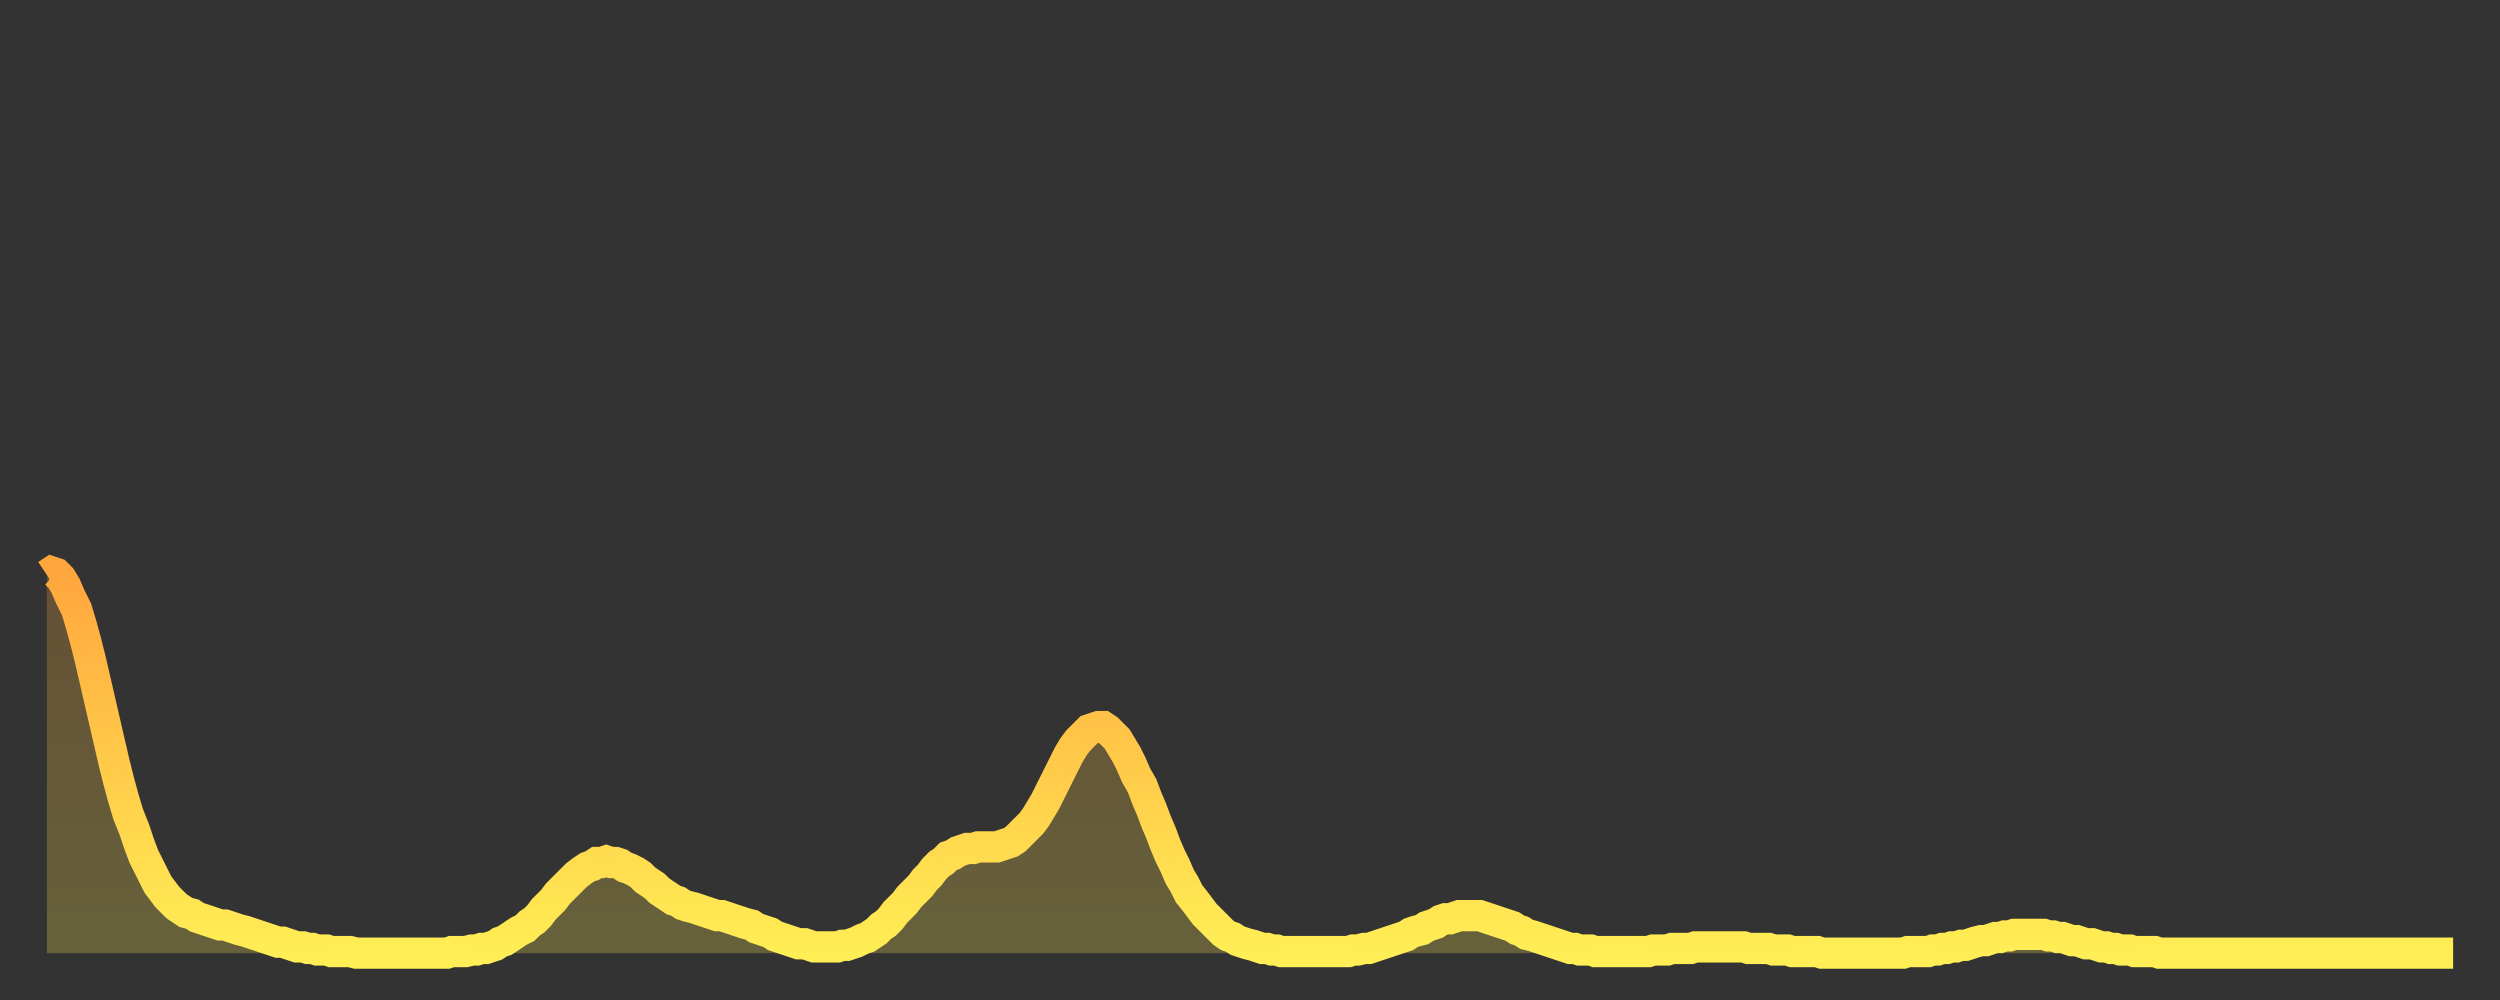
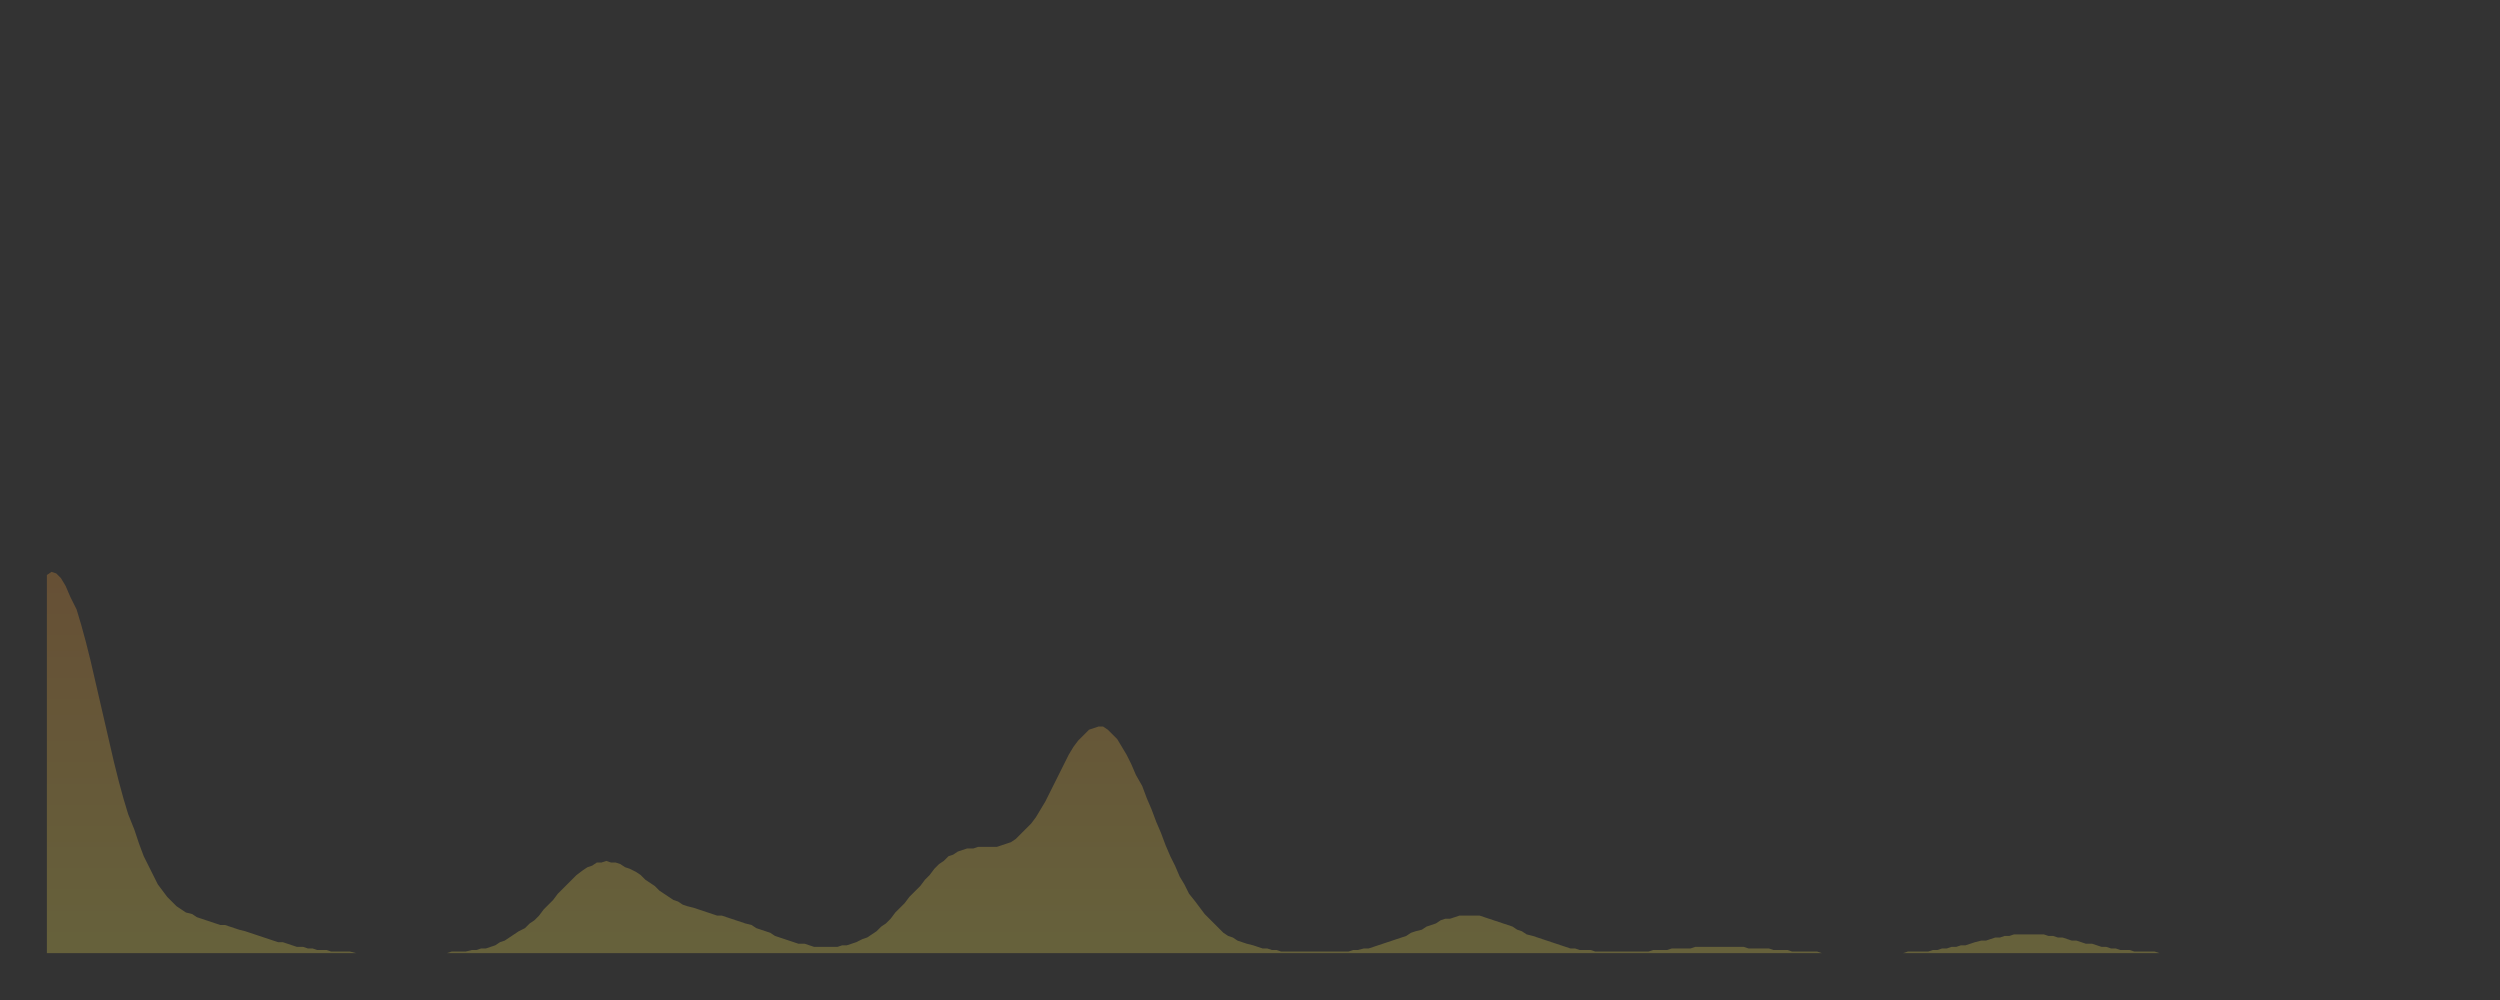
<svg xmlns="http://www.w3.org/2000/svg" baseProfile="full" height="64" version="1.1" width="160">
  <rect width="100%" height="100%" fill="#333333" stroke="none" />
  <defs>
    <linearGradient id="id118402" x1="0" x2="0" y1="0" y2="1">
      <stop offset="0%" stop-color="#ffa63d" />
      <stop offset="50%" stop-color="#ffca49" />
      <stop offset="100%" stop-color="#ffee55" />
    </linearGradient>
  </defs>
  <g transform="translate(3,3)">
    <g>
-       <path d="M 0.0 33.8 0.3 33.6 0.6 33.7 0.9 34.0 1.2 34.5 1.5 35.2 1.9 36.0 2.2 37.0 2.5 38.1 2.8 39.3 3.1 40.6 3.4 41.9 3.7 43.2 4.0 44.5 4.3 45.8 4.6 47.0 4.9 48.1 5.2 49.1 5.6 50.1 5.9 51.0 6.2 51.8 6.5 52.4 6.8 53.0 7.1 53.6 7.4 54.0 7.7 54.4 8.0 54.7 8.3 55.0 8.6 55.2 8.9 55.4 9.3 55.5 9.6 55.7 9.9 55.8 10.2 55.9 10.5 56.0 10.8 56.1 11.1 56.2 11.4 56.2 11.7 56.3 12.0 56.4 12.3 56.5 12.7 56.6 13.0 56.7 13.3 56.8 13.6 56.9 13.9 57.0 14.2 57.1 14.5 57.2 14.8 57.3 15.1 57.3 15.4 57.4 15.7 57.5 16.0 57.6 16.4 57.6 16.7 57.7 17.0 57.7 17.3 57.8 17.6 57.8 17.9 57.8 18.2 57.9 18.5 57.9 18.8 57.9 19.1 57.9 19.4 57.9 19.8 58.0 20.1 58.0 20.4 58.0 20.7 58.0 21.0 58.0 21.3 58.0 21.6 58.0 21.9 58.0 22.2 58.0 22.5 58.0 22.8 58.0 23.1 58.0 23.5 58.0 23.8 58.0 24.1 58.0 24.4 58.0 24.7 58.0 25.0 58.0 25.3 58.0 25.6 58.0 25.9 57.9 26.2 57.9 26.5 57.9 26.8 57.9 27.2 57.8 27.5 57.8 27.8 57.7 28.1 57.7 28.4 57.6 28.7 57.5 29.0 57.3 29.3 57.2 29.6 57.0 29.9 56.8 30.2 56.6 30.6 56.4 30.9 56.1 31.2 55.9 31.5 55.6 31.8 55.2 32.1 54.9 32.4 54.6 32.7 54.2 33.0 53.9 33.3 53.6 33.6 53.3 33.9 53.0 34.3 52.7 34.6 52.5 34.9 52.4 35.2 52.2 35.5 52.2 35.8 52.1 36.1 52.2 36.4 52.2 36.7 52.3 37.0 52.5 37.3 52.6 37.7 52.8 38.0 53.0 38.3 53.3 38.6 53.5 38.9 53.7 39.2 54.0 39.5 54.2 39.8 54.4 40.1 54.6 40.4 54.7 40.7 54.9 41.0 55.0 41.4 55.1 41.7 55.2 42.0 55.3 42.3 55.4 42.6 55.5 42.9 55.6 43.2 55.6 43.5 55.7 43.8 55.8 44.1 55.9 44.4 56.0 44.7 56.1 45.1 56.2 45.4 56.4 45.7 56.5 46.0 56.6 46.3 56.7 46.6 56.9 46.9 57.0 47.2 57.1 47.5 57.2 47.8 57.3 48.1 57.4 48.5 57.4 48.8 57.5 49.1 57.6 49.4 57.6 49.7 57.6 50.0 57.6 50.3 57.6 50.6 57.6 50.9 57.5 51.2 57.5 51.5 57.4 51.8 57.3 52.2 57.1 52.5 57.0 52.8 56.8 53.1 56.6 53.4 56.3 53.7 56.1 54.0 55.8 54.3 55.4 54.6 55.1 54.9 54.8 55.2 54.4 55.6 54.0 55.9 53.7 56.2 53.3 56.5 53.0 56.8 52.6 57.1 52.3 57.4 52.1 57.7 51.8 58.0 51.7 58.3 51.5 58.6 51.4 58.9 51.3 59.3 51.3 59.6 51.2 59.9 51.2 60.2 51.2 60.5 51.2 60.8 51.2 61.1 51.1 61.4 51.0 61.7 50.9 62.0 50.7 62.3 50.4 62.6 50.1 63.0 49.7 63.3 49.3 63.6 48.8 63.9 48.3 64.2 47.7 64.5 47.1 64.8 46.5 65.1 45.9 65.4 45.3 65.7 44.8 66.0 44.4 66.4 44.0 66.7 43.7 67.0 43.6 67.3 43.5 67.6 43.5 67.9 43.7 68.2 44.0 68.5 44.3 68.8 44.8 69.1 45.3 69.4 45.9 69.7 46.6 70.1 47.3 70.4 48.1 70.7 48.8 71.0 49.6 71.3 50.3 71.6 51.1 71.9 51.8 72.2 52.4 72.5 53.1 72.8 53.6 73.1 54.2 73.5 54.7 73.8 55.1 74.1 55.5 74.4 55.8 74.7 56.1 75.0 56.4 75.3 56.7 75.6 56.9 75.9 57.0 76.2 57.2 76.5 57.3 76.8 57.4 77.2 57.5 77.5 57.6 77.8 57.7 78.1 57.7 78.4 57.8 78.7 57.8 79.0 57.9 79.3 57.9 79.6 57.9 79.9 57.9 80.2 57.9 80.5 57.9 80.9 57.9 81.2 57.9 81.5 57.9 81.8 57.9 82.1 57.9 82.4 57.9 82.7 57.9 83.0 57.9 83.3 57.9 83.6 57.8 83.9 57.8 84.3 57.7 84.6 57.7 84.9 57.6 85.2 57.5 85.5 57.4 85.8 57.3 86.1 57.2 86.4 57.1 86.7 57.0 87.0 56.9 87.3 56.7 87.6 56.6 88.0 56.5 88.3 56.3 88.6 56.2 88.9 56.1 89.2 55.9 89.5 55.8 89.8 55.8 90.1 55.7 90.4 55.6 90.7 55.6 91.0 55.6 91.4 55.6 91.7 55.6 92.0 55.7 92.3 55.8 92.6 55.9 92.9 56.0 93.2 56.1 93.5 56.2 93.8 56.3 94.1 56.5 94.4 56.6 94.7 56.8 95.1 56.9 95.4 57.0 95.7 57.1 96.0 57.2 96.3 57.3 96.6 57.4 96.9 57.5 97.2 57.6 97.5 57.7 97.8 57.7 98.1 57.8 98.4 57.8 98.8 57.8 99.1 57.9 99.4 57.9 99.7 57.9 100.0 57.9 100.3 57.9 100.6 57.9 100.9 57.9 101.2 57.9 101.5 57.9 101.8 57.9 102.2 57.9 102.5 57.9 102.8 57.8 103.1 57.8 103.4 57.8 103.7 57.8 104.0 57.7 104.3 57.7 104.6 57.7 104.9 57.7 105.2 57.7 105.5 57.6 105.9 57.6 106.2 57.6 106.5 57.6 106.8 57.6 107.1 57.6 107.4 57.6 107.7 57.6 108.0 57.6 108.3 57.6 108.6 57.6 108.9 57.7 109.3 57.7 109.6 57.7 109.9 57.7 110.2 57.7 110.5 57.8 110.8 57.8 111.1 57.8 111.4 57.8 111.7 57.9 112.0 57.9 112.3 57.9 112.6 57.9 113.0 57.9 113.3 57.9 113.6 58.0 113.9 58.0 114.2 58.0 114.5 58.0 114.8 58.0 115.1 58.0 115.4 58.0 115.7 58.0 116.0 58.0 116.3 58.0 116.7 58.0 117.0 58.0 117.3 58.0 117.6 58.0 117.9 58.0 118.2 58.0 118.5 58.0 118.8 58.0 119.1 57.9 119.4 57.9 119.7 57.9 120.1 57.9 120.4 57.9 120.7 57.8 121.0 57.8 121.3 57.7 121.6 57.7 121.9 57.6 122.2 57.6 122.5 57.5 122.8 57.5 123.1 57.4 123.4 57.3 123.8 57.2 124.1 57.2 124.4 57.1 124.7 57.0 125.0 57.0 125.3 56.9 125.6 56.9 125.9 56.8 126.2 56.8 126.5 56.8 126.8 56.8 127.2 56.8 127.5 56.8 127.8 56.8 128.1 56.9 128.4 56.9 128.7 57.0 129.0 57.0 129.3 57.1 129.6 57.2 129.9 57.2 130.2 57.3 130.5 57.4 130.9 57.4 131.2 57.5 131.5 57.6 131.8 57.6 132.1 57.7 132.4 57.7 132.7 57.8 133.0 57.8 133.3 57.8 133.6 57.9 133.9 57.9 134.2 57.9 134.6 57.9 134.9 57.9 135.2 58.0 135.5 58.0 135.8 58.0 136.1 58.0 136.4 58.0 136.7 58.0 137.0 58.0 137.3 58.0 137.6 58.0 138.0 58.0 138.3 58.0 138.6 58.0 138.9 58.0 139.2 58.0 139.5 58.0 139.8 58.0 140.1 58.0 140.4 58.0 140.7 58.0 141.0 58.0 141.3 58.0 141.7 58.0 142.0 58.0 142.3 58.0 142.6 58.0 142.9 58.0 143.2 58.0 143.5 58.0 143.8 58.0 144.1 58.0 144.4 58.0 144.7 58.0 145.1 58.0 145.4 58.0 145.7 58.0 146.0 58.0 146.3 58.0 146.6 58.0 146.9 58.0 147.2 58.0 147.5 58.0 147.8 58.0 148.1 58.0 148.4 58.0 148.8 58.0 149.1 58.0 149.4 58.0 149.7 58.0 150.0 58.0 150.3 58.0 150.6 58.0 150.9 58.0 151.2 58.0 151.5 58.0 151.8 58.0 152.1 58.0 152.5 58.0 152.8 58.0 153.1 58.0 153.4 58.0 153.7 58.0 154.0 58.0" fill="none" id="graph-curve" opacity="1" stroke="url(#id118402)" stroke-width="2" />
      <path d="M 0 58 L 0.0 33.8 0.3 33.6 0.6 33.7 0.9 34.0 1.2 34.5 1.5 35.2 1.9 36.0 2.2 37.0 2.5 38.1 2.8 39.3 3.1 40.6 3.4 41.9 3.7 43.2 4.0 44.5 4.3 45.8 4.6 47.0 4.9 48.1 5.2 49.1 5.6 50.1 5.9 51.0 6.2 51.8 6.5 52.4 6.8 53.0 7.1 53.6 7.4 54.0 7.7 54.4 8.0 54.7 8.3 55.0 8.6 55.2 8.9 55.4 9.3 55.5 9.6 55.7 9.9 55.8 10.2 55.9 10.5 56.0 10.8 56.1 11.1 56.2 11.4 56.2 11.7 56.3 12.0 56.4 12.3 56.5 12.7 56.6 13.0 56.7 13.3 56.8 13.6 56.9 13.9 57.0 14.2 57.1 14.5 57.2 14.8 57.3 15.1 57.3 15.4 57.4 15.7 57.5 16.0 57.6 16.4 57.6 16.7 57.7 17.0 57.7 17.3 57.8 17.6 57.8 17.9 57.8 18.2 57.9 18.5 57.9 18.8 57.9 19.1 57.9 19.4 57.9 19.8 58.0 20.1 58.0 20.4 58.0 20.7 58.0 21.0 58.0 21.3 58.0 21.6 58.0 21.9 58.0 22.2 58.0 22.5 58.0 22.8 58.0 23.1 58.0 23.5 58.0 23.8 58.0 24.1 58.0 24.4 58.0 24.7 58.0 25.0 58.0 25.3 58.0 25.6 58.0 25.9 57.9 26.2 57.9 26.5 57.9 26.8 57.9 27.2 57.8 27.5 57.8 27.8 57.7 28.1 57.7 28.4 57.6 28.7 57.5 29.0 57.3 29.3 57.2 29.6 57.0 29.9 56.8 30.2 56.6 30.6 56.4 30.9 56.1 31.2 55.9 31.5 55.6 31.8 55.2 32.1 54.9 32.4 54.6 32.7 54.2 33.0 53.9 33.3 53.6 33.6 53.3 33.9 53.0 34.3 52.7 34.6 52.5 34.9 52.4 35.2 52.2 35.5 52.2 35.8 52.1 36.1 52.2 36.4 52.2 36.7 52.3 37.0 52.5 37.3 52.6 37.7 52.8 38.0 53.0 38.3 53.3 38.6 53.5 38.9 53.7 39.2 54.0 39.5 54.2 39.8 54.4 40.1 54.6 40.4 54.7 40.7 54.9 41.0 55.0 41.4 55.1 41.7 55.2 42.0 55.3 42.3 55.4 42.6 55.5 42.9 55.6 43.2 55.6 43.5 55.7 43.8 55.8 44.1 55.9 44.4 56.0 44.7 56.1 45.1 56.2 45.4 56.4 45.7 56.5 46.0 56.6 46.3 56.7 46.6 56.9 46.9 57.0 47.2 57.1 47.5 57.2 47.8 57.3 48.1 57.4 48.5 57.4 48.8 57.5 49.1 57.6 49.4 57.6 49.7 57.6 50.0 57.6 50.3 57.6 50.6 57.6 50.9 57.5 51.2 57.5 51.5 57.4 51.8 57.3 52.2 57.1 52.5 57.0 52.8 56.8 53.1 56.6 53.4 56.3 53.7 56.1 54.0 55.8 54.3 55.4 54.6 55.1 54.9 54.8 55.2 54.4 55.6 54.0 55.9 53.7 56.2 53.3 56.5 53.0 56.8 52.6 57.1 52.3 57.4 52.1 57.7 51.8 58.0 51.7 58.3 51.5 58.6 51.4 58.9 51.3 59.3 51.3 59.6 51.2 59.9 51.2 60.2 51.2 60.5 51.2 60.8 51.2 61.1 51.1 61.4 51.0 61.7 50.9 62.0 50.7 62.3 50.4 62.6 50.1 63.0 49.7 63.3 49.3 63.6 48.8 63.9 48.3 64.2 47.7 64.5 47.1 64.8 46.5 65.1 45.9 65.4 45.3 65.7 44.8 66.0 44.4 66.4 44.0 66.7 43.7 67.0 43.6 67.3 43.5 67.6 43.5 67.9 43.7 68.2 44.0 68.5 44.3 68.8 44.8 69.1 45.3 69.4 45.9 69.7 46.6 70.1 47.3 70.4 48.1 70.7 48.8 71.0 49.6 71.3 50.3 71.6 51.1 71.9 51.8 72.2 52.4 72.5 53.1 72.8 53.6 73.1 54.2 73.5 54.7 73.8 55.1 74.1 55.5 74.4 55.8 74.7 56.1 75.0 56.4 75.3 56.7 75.6 56.9 75.9 57.0 76.2 57.2 76.5 57.3 76.8 57.4 77.2 57.5 77.5 57.6 77.8 57.7 78.1 57.7 78.4 57.8 78.7 57.8 79.0 57.9 79.3 57.9 79.6 57.9 79.9 57.9 80.2 57.9 80.5 57.9 80.9 57.9 81.2 57.9 81.5 57.9 81.8 57.9 82.1 57.9 82.4 57.9 82.7 57.9 83.0 57.9 83.3 57.9 83.6 57.8 83.9 57.8 84.3 57.7 84.6 57.7 84.9 57.6 85.2 57.5 85.5 57.4 85.8 57.3 86.1 57.2 86.4 57.1 86.7 57.0 87.0 56.9 87.3 56.7 87.6 56.6 88.0 56.5 88.3 56.3 88.6 56.2 88.9 56.1 89.2 55.9 89.5 55.8 89.8 55.8 90.1 55.7 90.4 55.6 90.7 55.6 91.0 55.6 91.4 55.6 91.7 55.6 92.0 55.7 92.3 55.8 92.6 55.9 92.9 56.0 93.2 56.1 93.5 56.2 93.8 56.3 94.1 56.5 94.4 56.6 94.7 56.8 95.1 56.9 95.4 57.0 95.7 57.1 96.0 57.2 96.3 57.3 96.6 57.4 96.9 57.5 97.2 57.6 97.5 57.7 97.8 57.7 98.1 57.8 98.4 57.8 98.8 57.8 99.1 57.9 99.4 57.9 99.7 57.9 100.0 57.9 100.3 57.9 100.6 57.9 100.9 57.9 101.2 57.9 101.5 57.9 101.8 57.9 102.2 57.9 102.5 57.9 102.8 57.8 103.1 57.8 103.4 57.8 103.7 57.8 104.0 57.7 104.3 57.7 104.6 57.7 104.9 57.7 105.2 57.7 105.5 57.6 105.9 57.6 106.2 57.6 106.5 57.6 106.8 57.6 107.1 57.6 107.4 57.6 107.7 57.6 108.0 57.6 108.3 57.6 108.6 57.6 108.9 57.7 109.3 57.7 109.6 57.7 109.9 57.7 110.2 57.7 110.5 57.8 110.8 57.8 111.1 57.8 111.4 57.8 111.7 57.9 112.0 57.9 112.3 57.9 112.6 57.9 113.0 57.9 113.3 57.9 113.6 58.0 113.9 58.0 114.2 58.0 114.5 58.0 114.8 58.0 115.1 58.0 115.4 58.0 115.7 58.0 116.0 58.0 116.3 58.0 116.7 58.0 117.0 58.0 117.3 58.0 117.6 58.0 117.9 58.0 118.2 58.0 118.5 58.0 118.8 58.0 119.1 57.9 119.4 57.9 119.7 57.9 120.1 57.9 120.4 57.9 120.7 57.8 121.0 57.8 121.3 57.7 121.6 57.7 121.9 57.6 122.2 57.6 122.5 57.5 122.8 57.5 123.1 57.4 123.4 57.3 123.8 57.2 124.1 57.2 124.4 57.1 124.7 57.0 125.0 57.0 125.3 56.9 125.6 56.9 125.9 56.8 126.2 56.8 126.5 56.8 126.8 56.8 127.2 56.8 127.5 56.8 127.8 56.8 128.1 56.9 128.4 56.9 128.7 57.0 129.0 57.0 129.3 57.1 129.6 57.2 129.9 57.2 130.2 57.3 130.5 57.4 130.9 57.4 131.2 57.5 131.5 57.6 131.8 57.6 132.1 57.7 132.4 57.7 132.7 57.8 133.0 57.8 133.3 57.8 133.6 57.9 133.9 57.9 134.2 57.9 134.6 57.9 134.9 57.9 135.2 58.0 135.5 58.0 135.8 58.0 136.1 58.0 136.4 58.0 136.7 58.0 137.0 58.0 137.3 58.0 137.6 58.0 138.0 58.0 138.3 58.0 138.6 58.0 138.9 58.0 139.2 58.0 139.5 58.0 139.8 58.0 140.1 58.0 140.4 58.0 140.7 58.0 141.0 58.0 141.3 58.0 141.7 58.0 142.0 58.0 142.3 58.0 142.6 58.0 142.9 58.0 143.2 58.0 143.5 58.0 143.8 58.0 144.1 58.0 144.4 58.0 144.7 58.0 145.1 58.0 145.4 58.0 145.7 58.0 146.0 58.0 146.3 58.0 146.6 58.0 146.9 58.0 147.2 58.0 147.5 58.0 147.8 58.0 148.1 58.0 148.4 58.0 148.8 58.0 149.1 58.0 149.4 58.0 149.7 58.0 150.0 58.0 150.3 58.0 150.6 58.0 150.9 58.0 151.2 58.0 151.5 58.0 151.8 58.0 152.1 58.0 152.5 58.0 152.8 58.0 153.1 58.0 153.4 58.0 153.7 58.0 154.0 58.0 154 58" fill="url(#id118402)" fill-opacity=".25" id="graph-shadow" />
    </g>
  </g>
</svg>